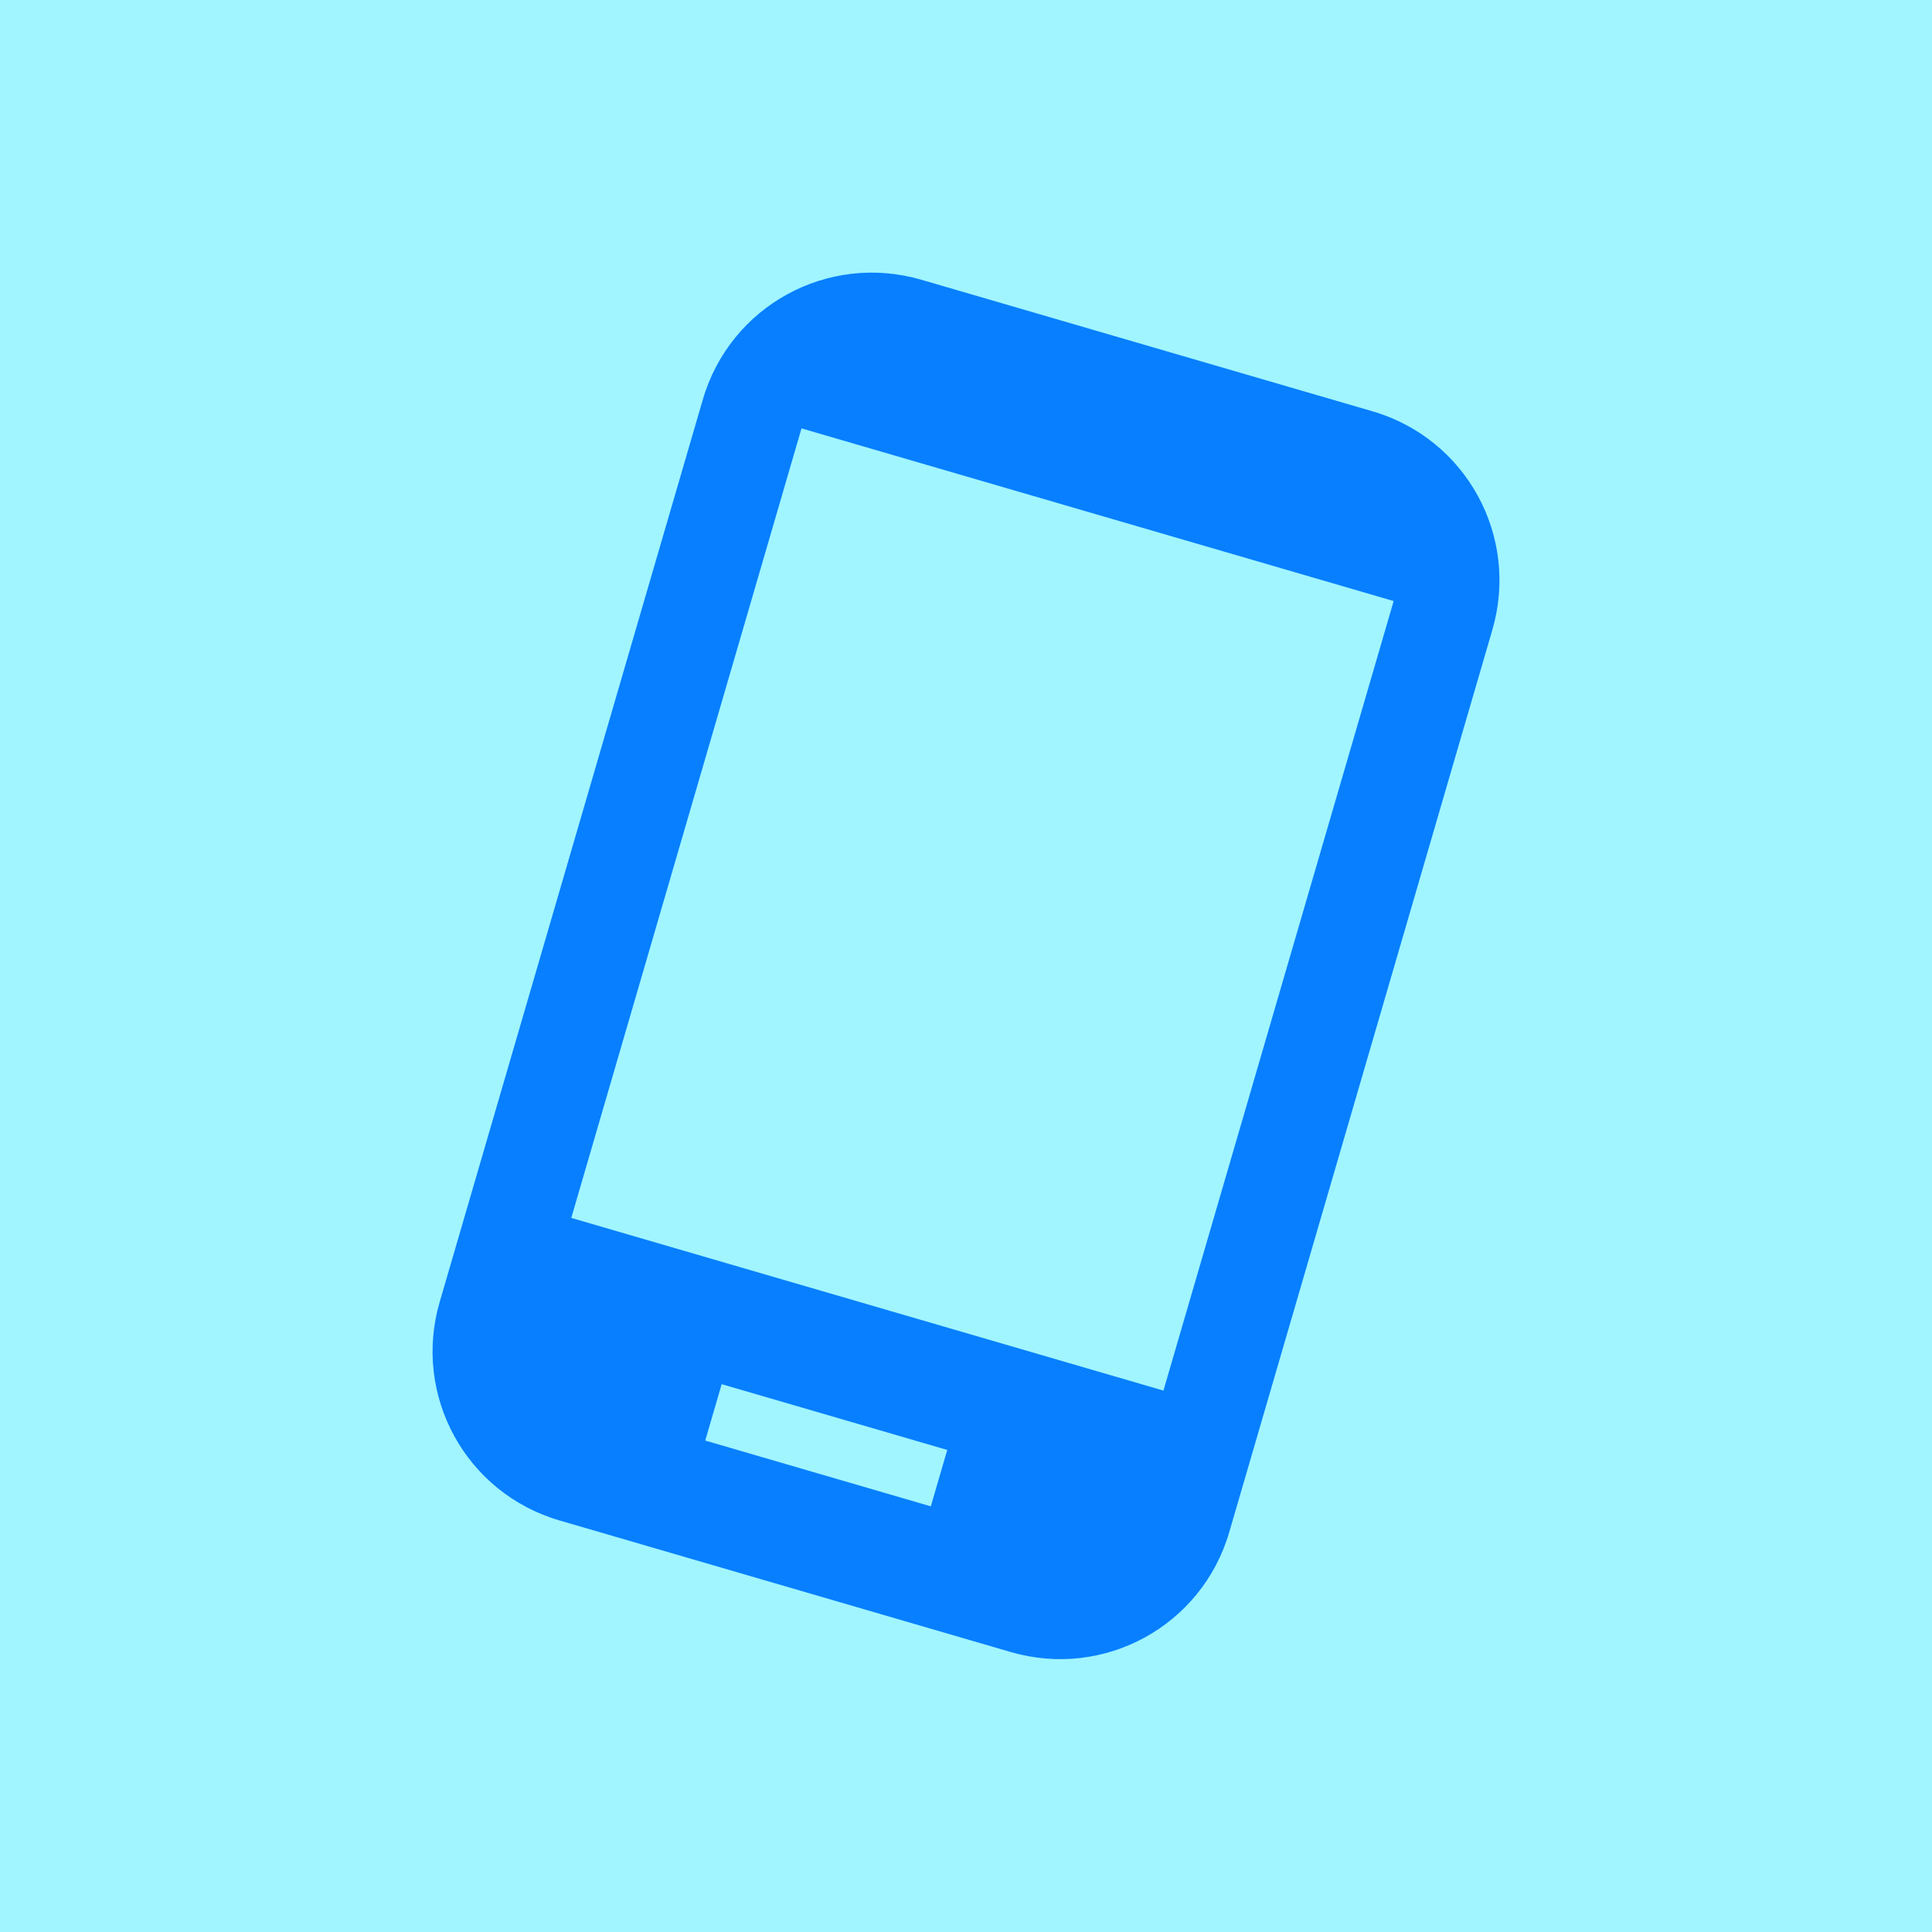
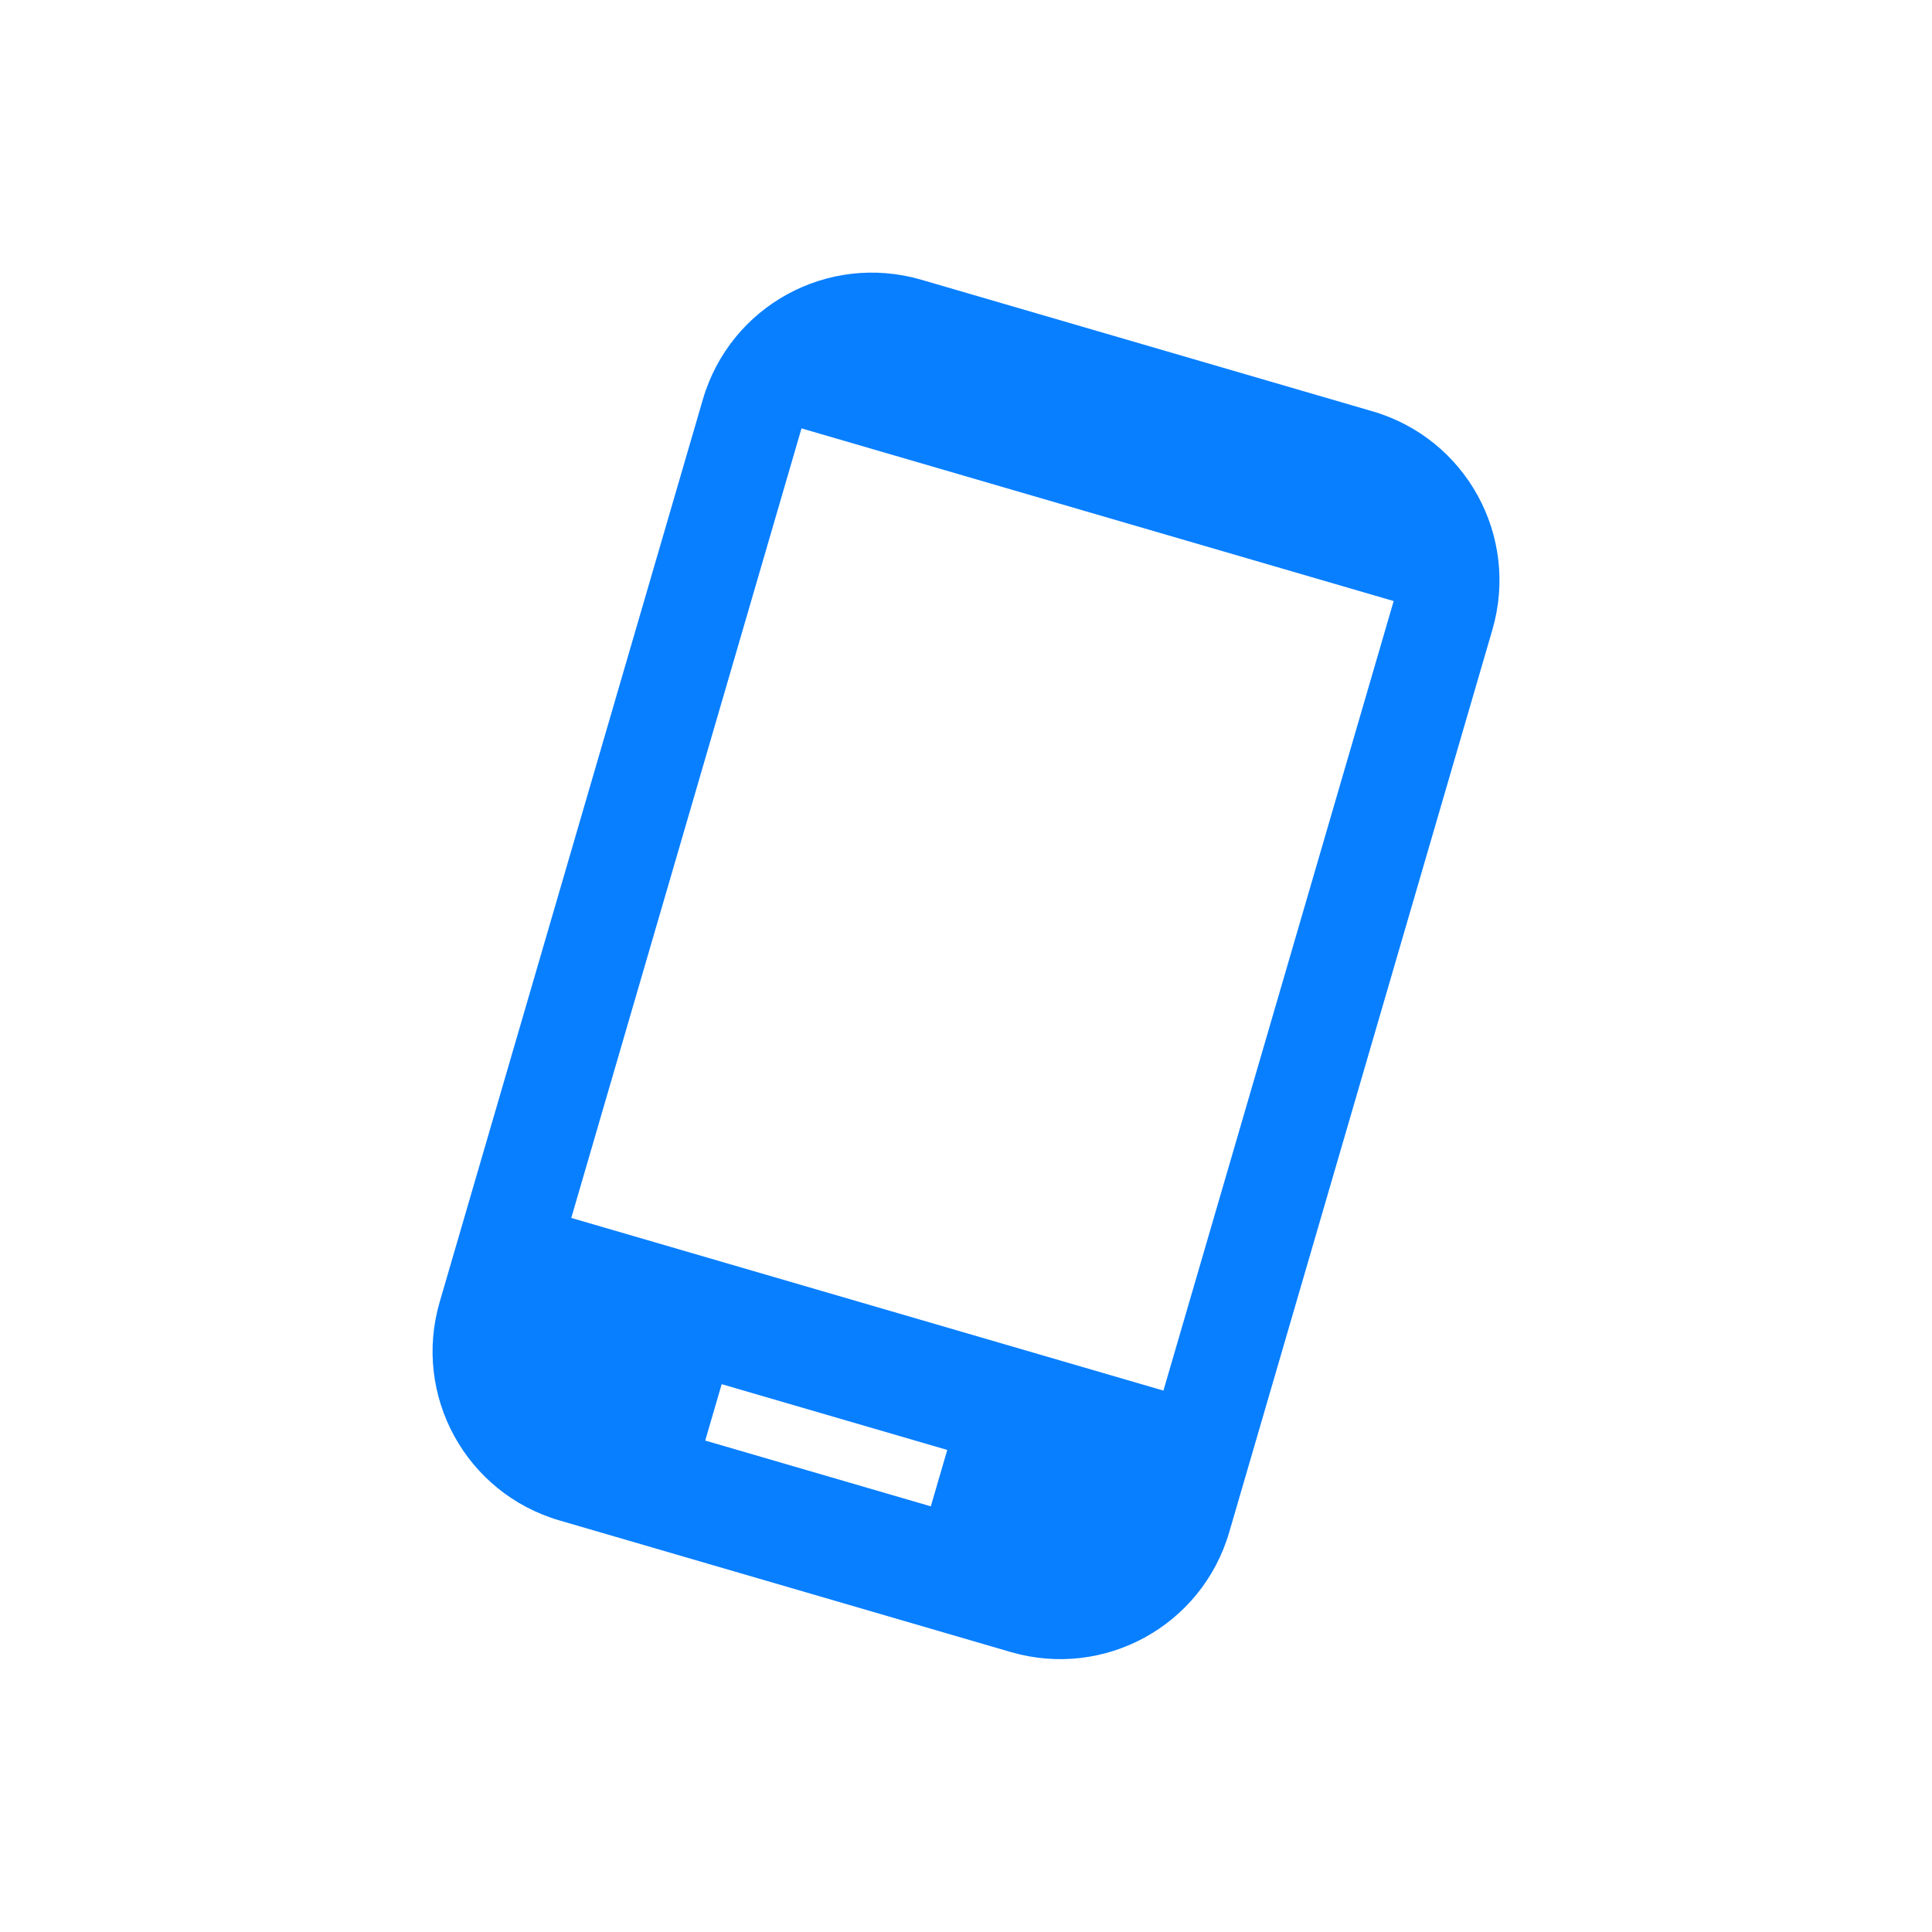
<svg xmlns="http://www.w3.org/2000/svg" xmlns:ns1="http://www.inkscape.org/namespaces/inkscape" xmlns:ns2="http://sodipodi.sourceforge.net/DTD/sodipodi-0.dtd" width="84" height="84" viewBox="0 0 84 84" id="svg2" version="1.1" ns1:version="0.91 r13725" ns1:export-filename="/home/akryum/Projets/vue-cli/packages/@aisino/cli-plugin-pwa/logo.png" ns1:export-xdpi="240" ns1:export-ydpi="240" ns2:docname="logo.svg">
  <defs id="defs4" />
  <ns2:namedview id="base" pagecolor="#ffffff" bordercolor="#666666" borderopacity="1.0" ns1:pageopacity="0.0" ns1:pageshadow="2" ns1:zoom="5.6" ns1:cx="24.931097" ns1:cy="51.862606" ns1:document-units="px" ns1:current-layer="g4200" showgrid="false" units="px" ns1:snap-bbox="true" ns1:bbox-paths="true" ns1:snap-bbox-midpoints="true" ns1:snap-bbox-edge-midpoints="true" ns1:bbox-nodes="true" ns1:object-paths="true" ns1:snap-intersection-paths="true" ns1:object-nodes="true" ns1:snap-smooth-nodes="true" ns1:snap-midpoints="true" ns1:snap-object-midpoints="true" ns1:snap-center="true" ns1:snap-text-baseline="true" ns1:snap-page="true" ns1:window-width="1920" ns1:window-height="1017" ns1:window-x="0" ns1:window-y="30" ns1:window-maximized="1" />
  <g ns1:label="Calque 1" ns1:groupmode="layer" id="layer1" transform="translate(0,-968.362)">
-     <rect style="opacity:1;fill:#a0f5ff;fill-opacity:1;stroke:none;stroke-width:4;stroke-miterlimit:4;stroke-dasharray:none;stroke-opacity:0.194" id="rect4136" width="84" height="84" x="0" y="968.362" />
    <g style="fill:#000000" id="g4200" transform="matrix(2.452,0.715,-0.715,2.452,21.157,972.353)">
      <path id="path4190" d="M 16,1 8,1 C 6.34,1 5,2.34 5,4 l 0,16 c 0,1.66 1.34,3 3,3 l 8,0 c 1.66,0 3,-1.34 3,-3 L 19,4 C 19,2.34 17.66,1 16,1 Z m -2,20 -4,0 0,-1 4,0 0,1 z m 3.25,-3 -10.5,0 0,-14 10.5,0 0,14 z" ns1:connector-curvature="0" style="fill:#087fff;fill-opacity:1" />
      <path id="path4192" d="M 0,0 24,0 24,24 0,24 Z" ns1:connector-curvature="0" style="fill:none" />
    </g>
  </g>
</svg>